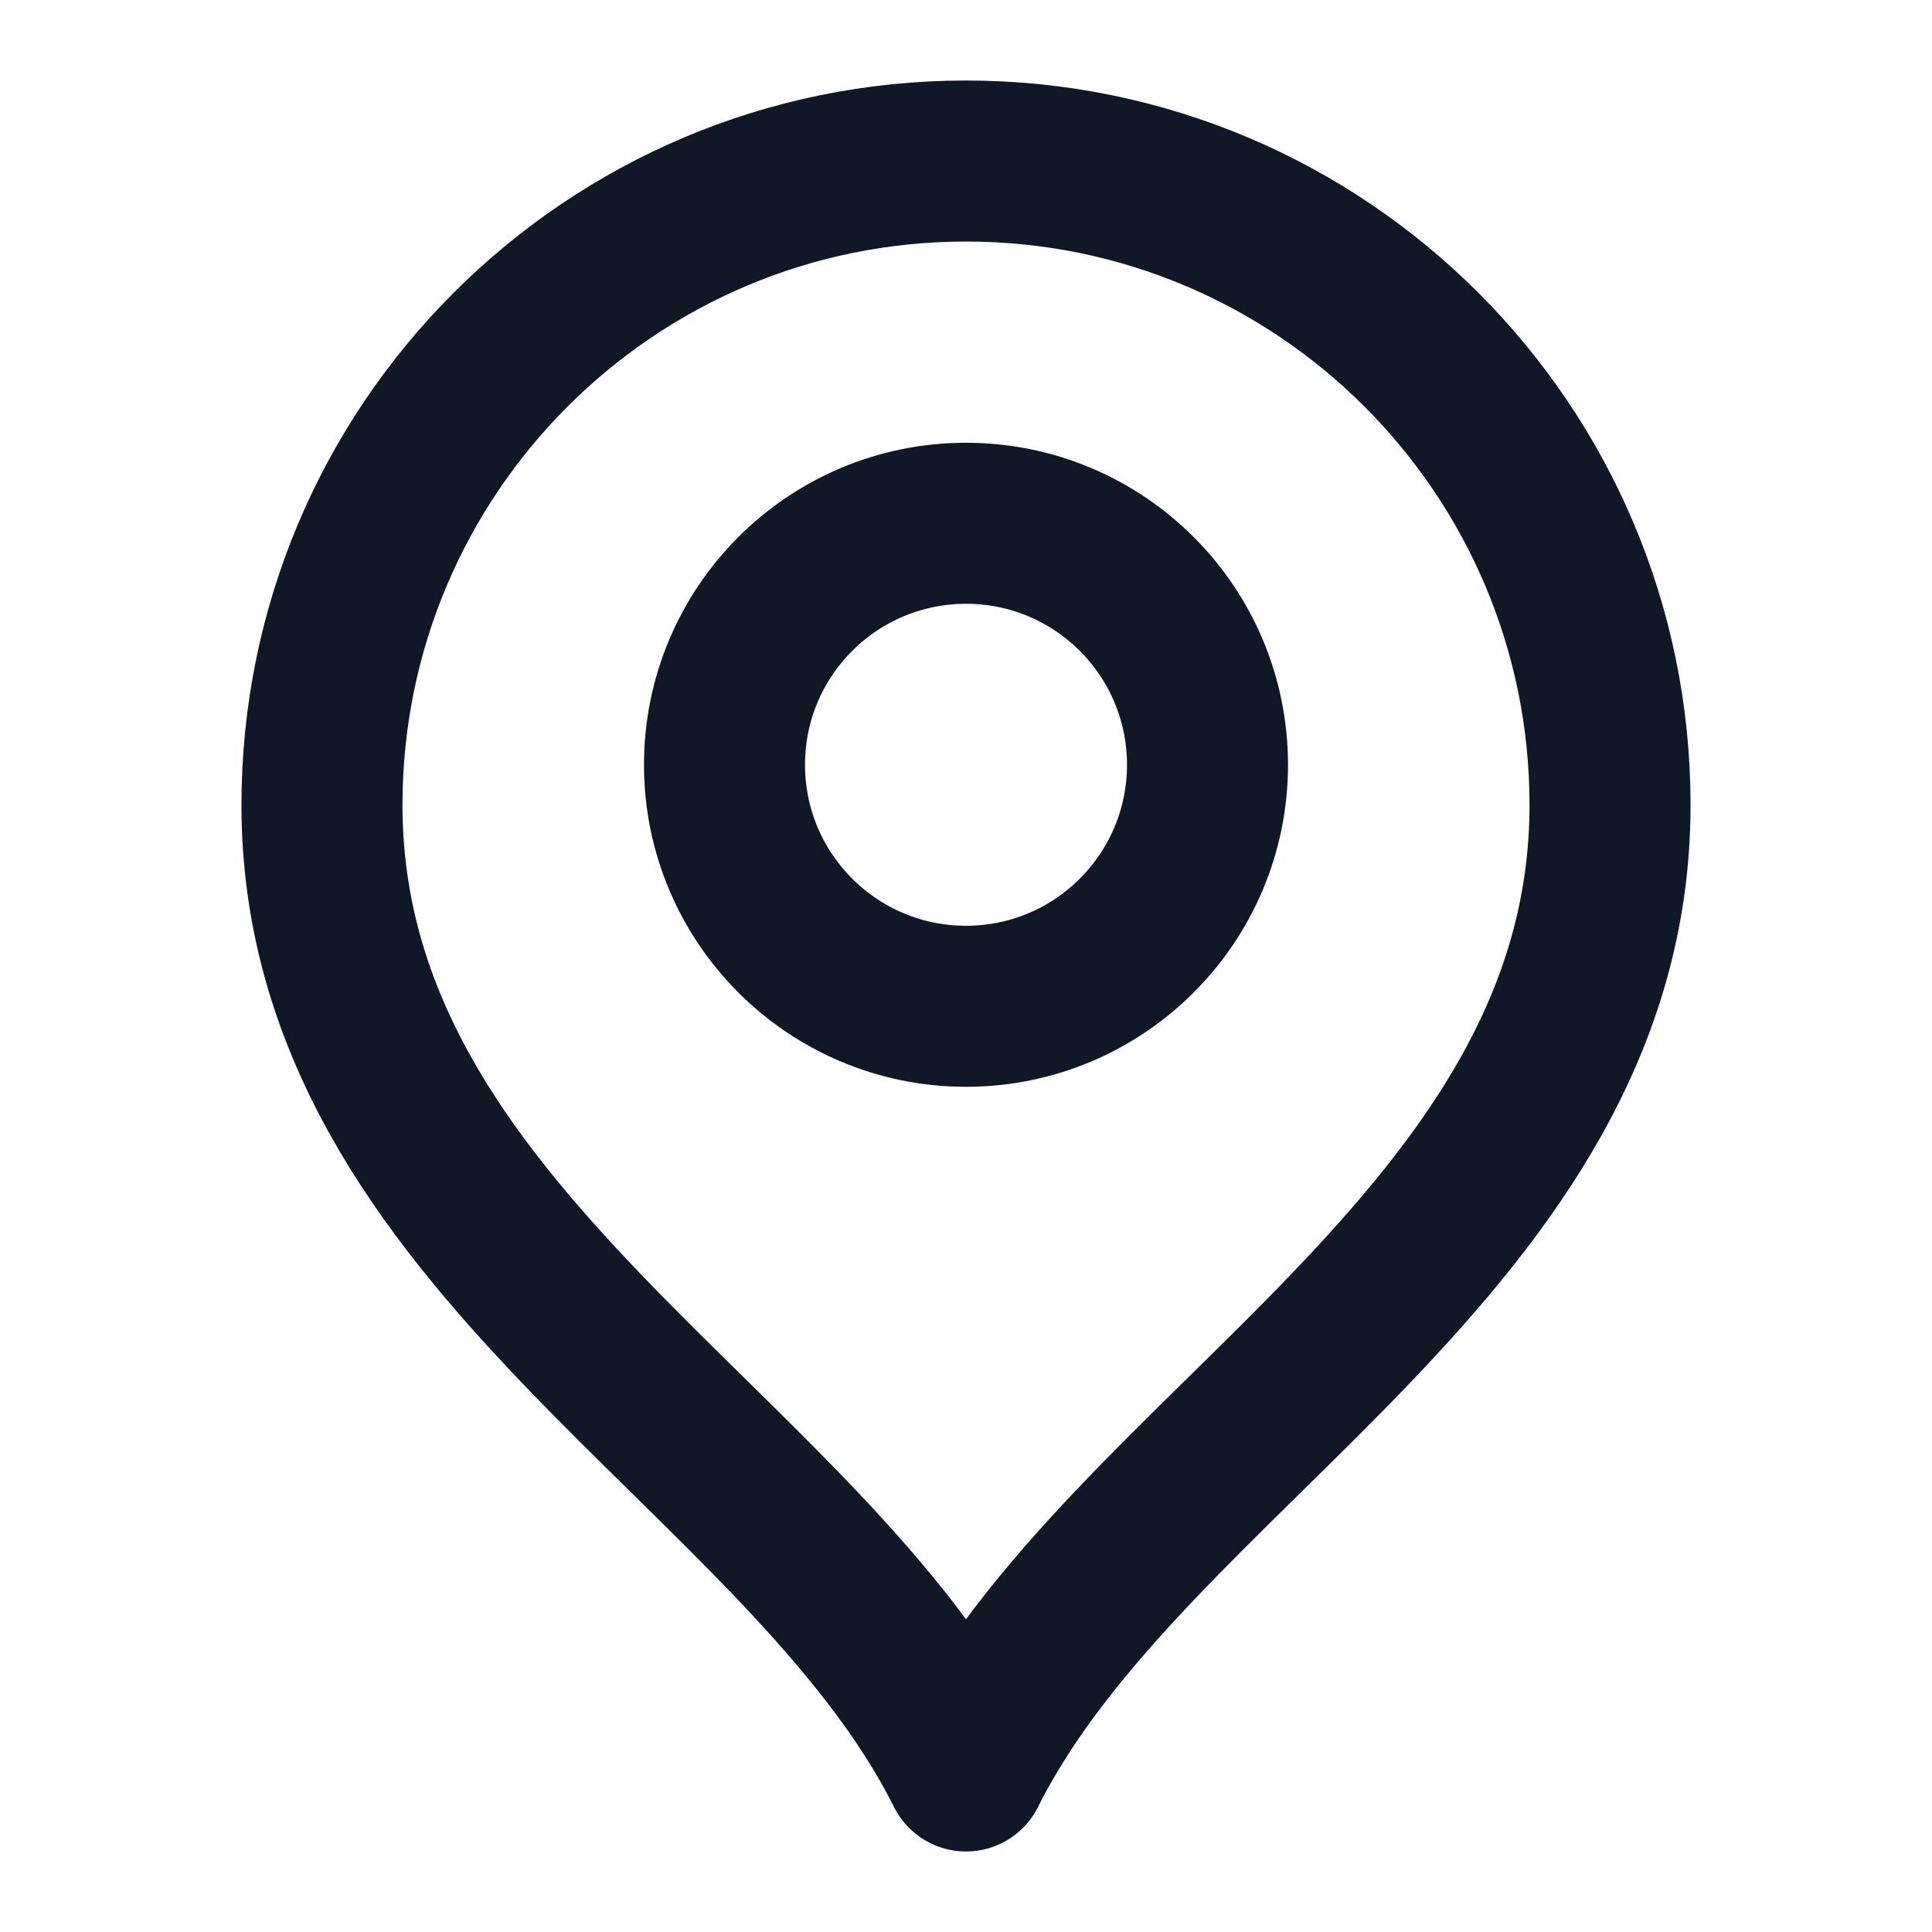
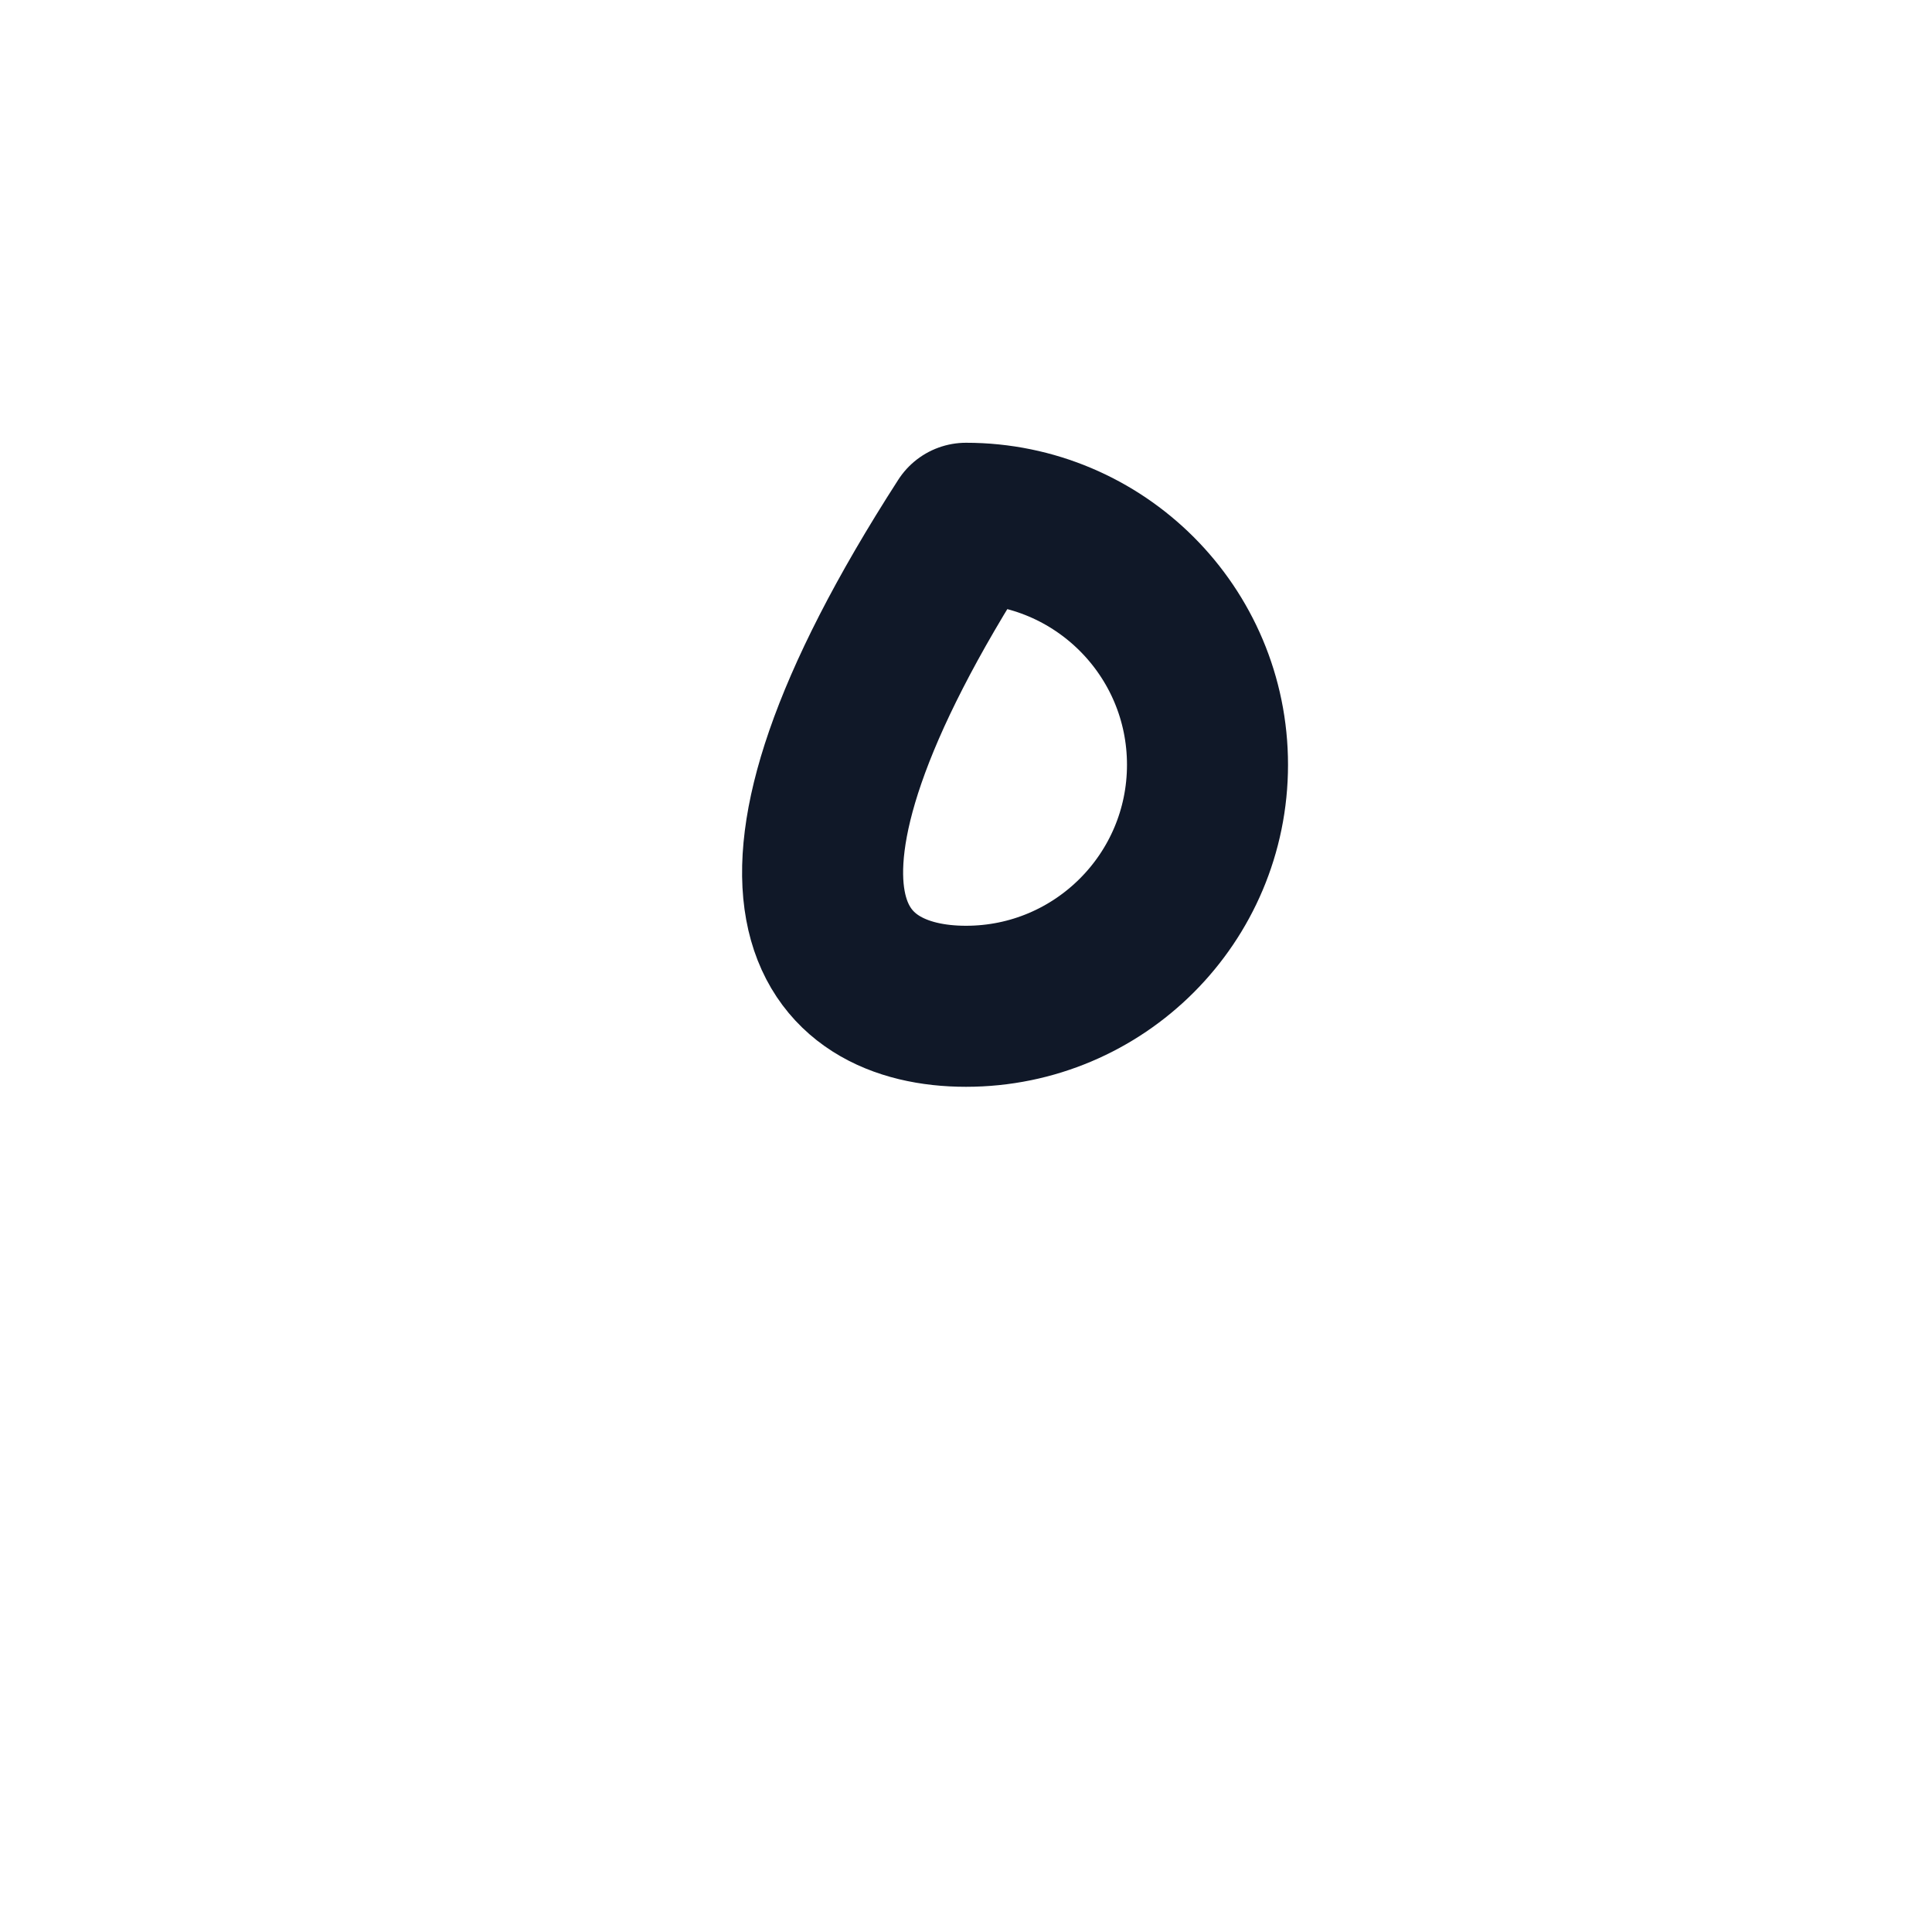
<svg xmlns="http://www.w3.org/2000/svg" width="20" height="20" viewBox="0 0 20 20" fill="none">
-   <path d="M10 10.417C11.381 10.417 12.5 9.297 12.5 7.917C12.5 6.536 11.381 5.417 10 5.417C8.619 5.417 7.5 6.536 7.5 7.917C7.5 9.297 8.619 10.417 10 10.417Z" stroke="#101828" stroke-width="1.667" stroke-linecap="round" stroke-linejoin="round" />
-   <path d="M10 18.333C11.667 15 16.667 12.849 16.667 8.333C16.667 4.652 13.682 1.667 10 1.667C6.318 1.667 3.333 4.652 3.333 8.333C3.333 12.849 8.333 15 10 18.333Z" stroke="#101828" stroke-width="1.667" stroke-linecap="round" stroke-linejoin="round" />
+   <path d="M10 10.417C11.381 10.417 12.5 9.297 12.5 7.917C12.5 6.536 11.381 5.417 10 5.417C7.5 9.297 8.619 10.417 10 10.417Z" stroke="#101828" stroke-width="1.667" stroke-linecap="round" stroke-linejoin="round" />
</svg>